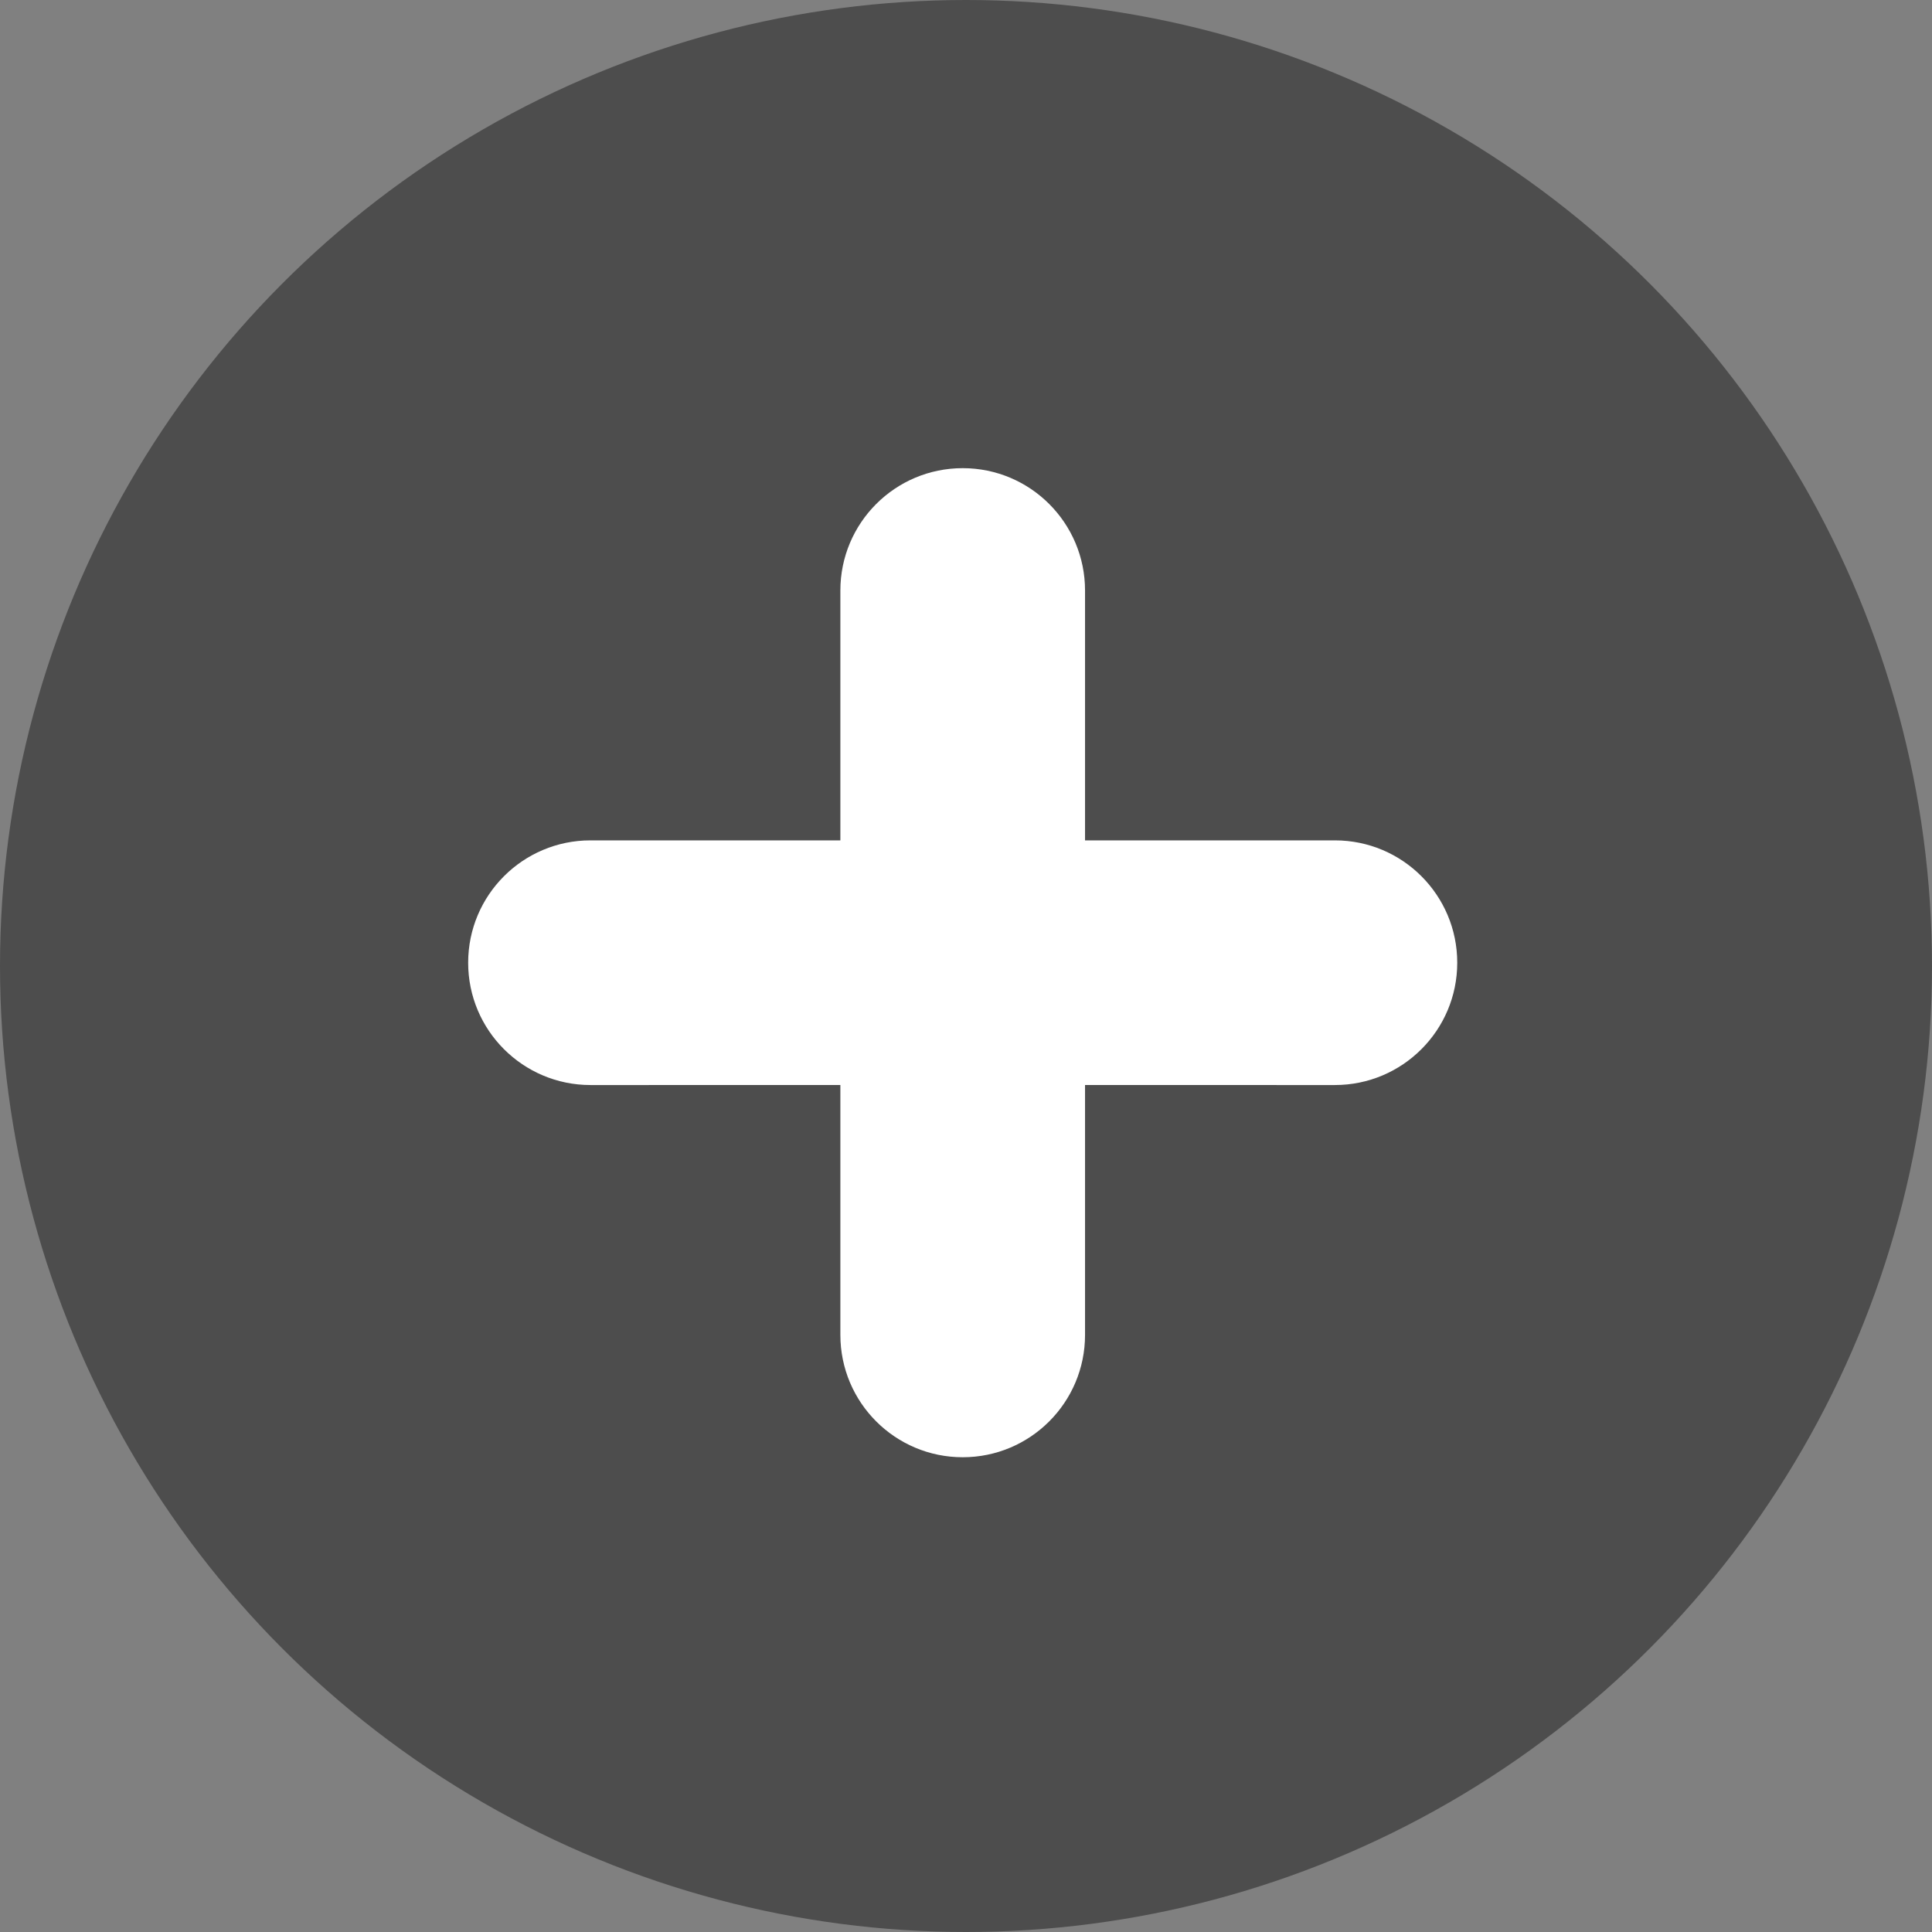
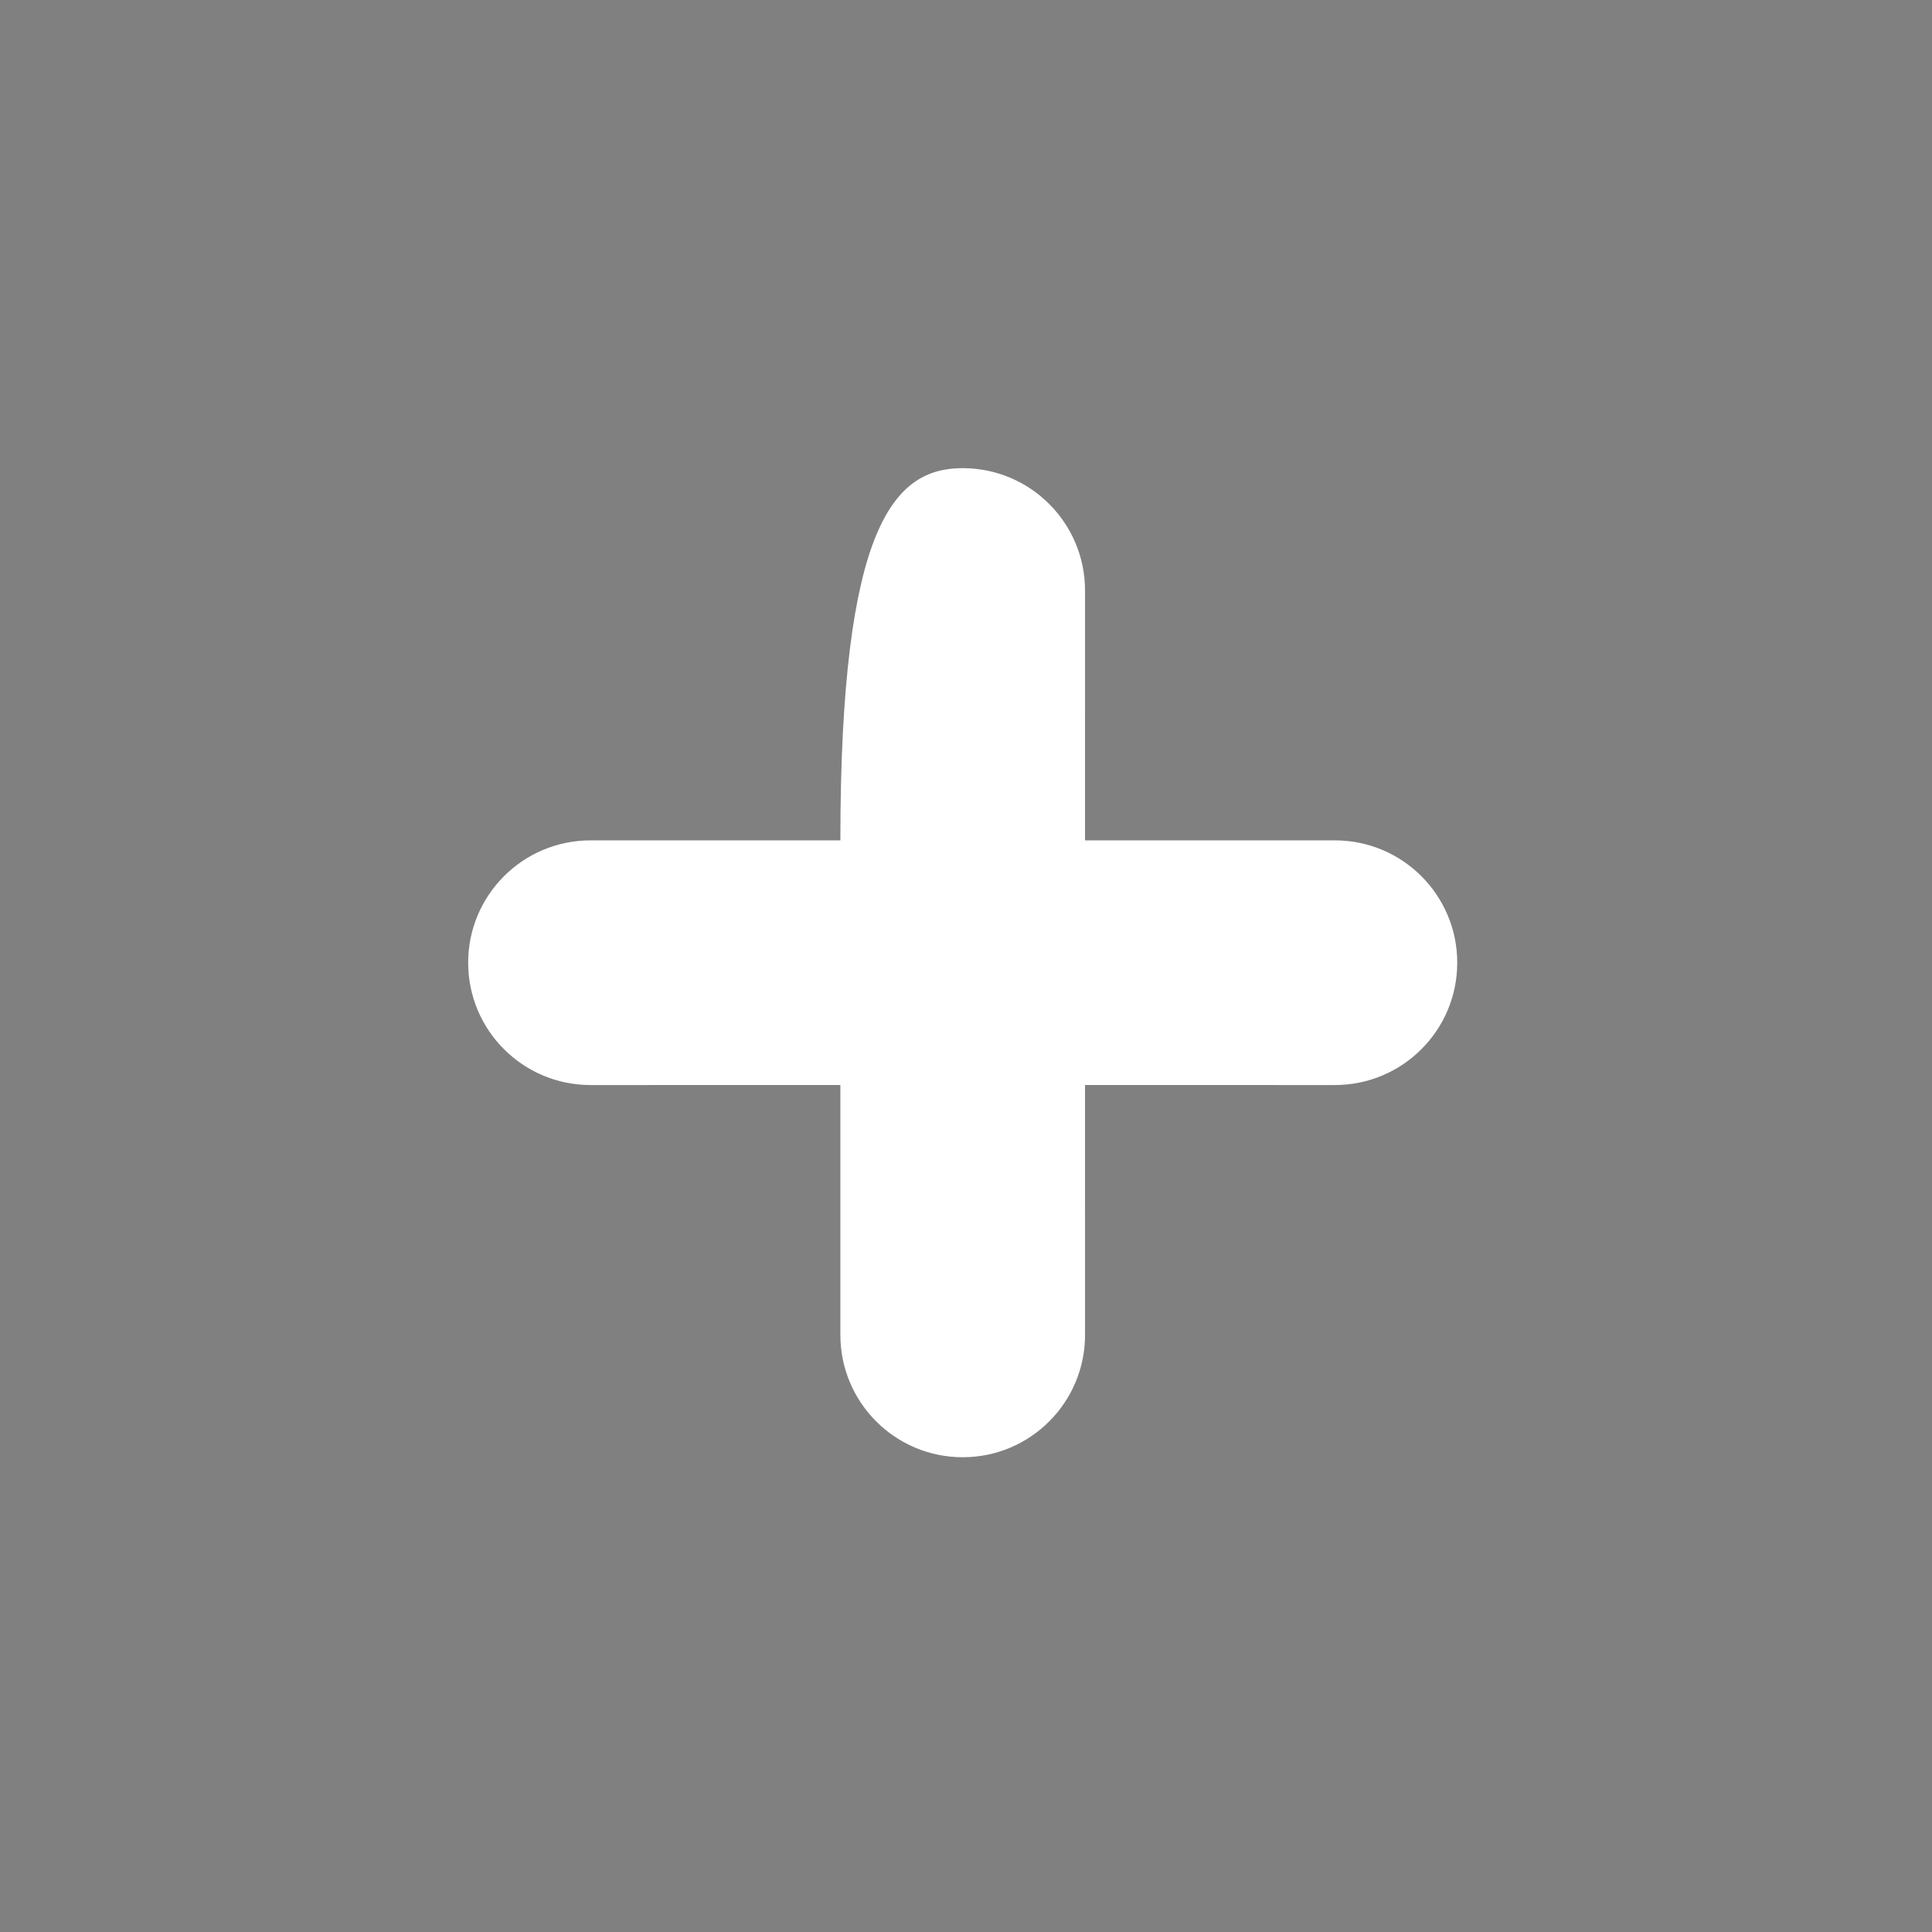
<svg xmlns="http://www.w3.org/2000/svg" width="293px" height="293px" viewBox="0 0 293 293" version="1.1">
  <rect x="0" y="0" width="293" height="293" fill="#808080" stroke="none" />
  <title>Group 3</title>
  <g id="Page-1" stroke="none" stroke-width="1" fill="none" fill-rule="evenodd">
    <g id="Group-3">
-       <circle id="Oval-Copy" fill="#4D4D4D" cx="146.5" cy="146.5" r="146.5" />
-       <path d="M146,71 C156.246,71 164.553,79.306 164.553,89.553 L164.552,127.447 L202.447,127.447 C212.694,127.447 221,135.754 221,146 C221,156.246 212.694,164.553 202.447,164.553 L164.552,164.552 L164.553,202.447 C164.553,212.694 156.246,221 146,221 C135.754,221 127.447,212.694 127.447,202.447 L127.447,164.552 L89.553,164.553 C79.306,164.553 71,156.246 71,146 C71,135.754 79.306,127.447 89.553,127.447 L127.447,127.447 L127.447,89.553 C127.447,79.306 135.754,71 146,71 Z" id="Combined-Shape" fill="#FFFFFF" />
+       <path d="M146,71 C156.246,71 164.553,79.306 164.553,89.553 L164.552,127.447 L202.447,127.447 C212.694,127.447 221,135.754 221,146 C221,156.246 212.694,164.553 202.447,164.553 L164.552,164.552 L164.553,202.447 C164.553,212.694 156.246,221 146,221 C135.754,221 127.447,212.694 127.447,202.447 L127.447,164.552 L89.553,164.553 C79.306,164.553 71,156.246 71,146 C71,135.754 79.306,127.447 89.553,127.447 L127.447,127.447 C127.447,79.306 135.754,71 146,71 Z" id="Combined-Shape" fill="#FFFFFF" />
    </g>
  </g>
</svg>